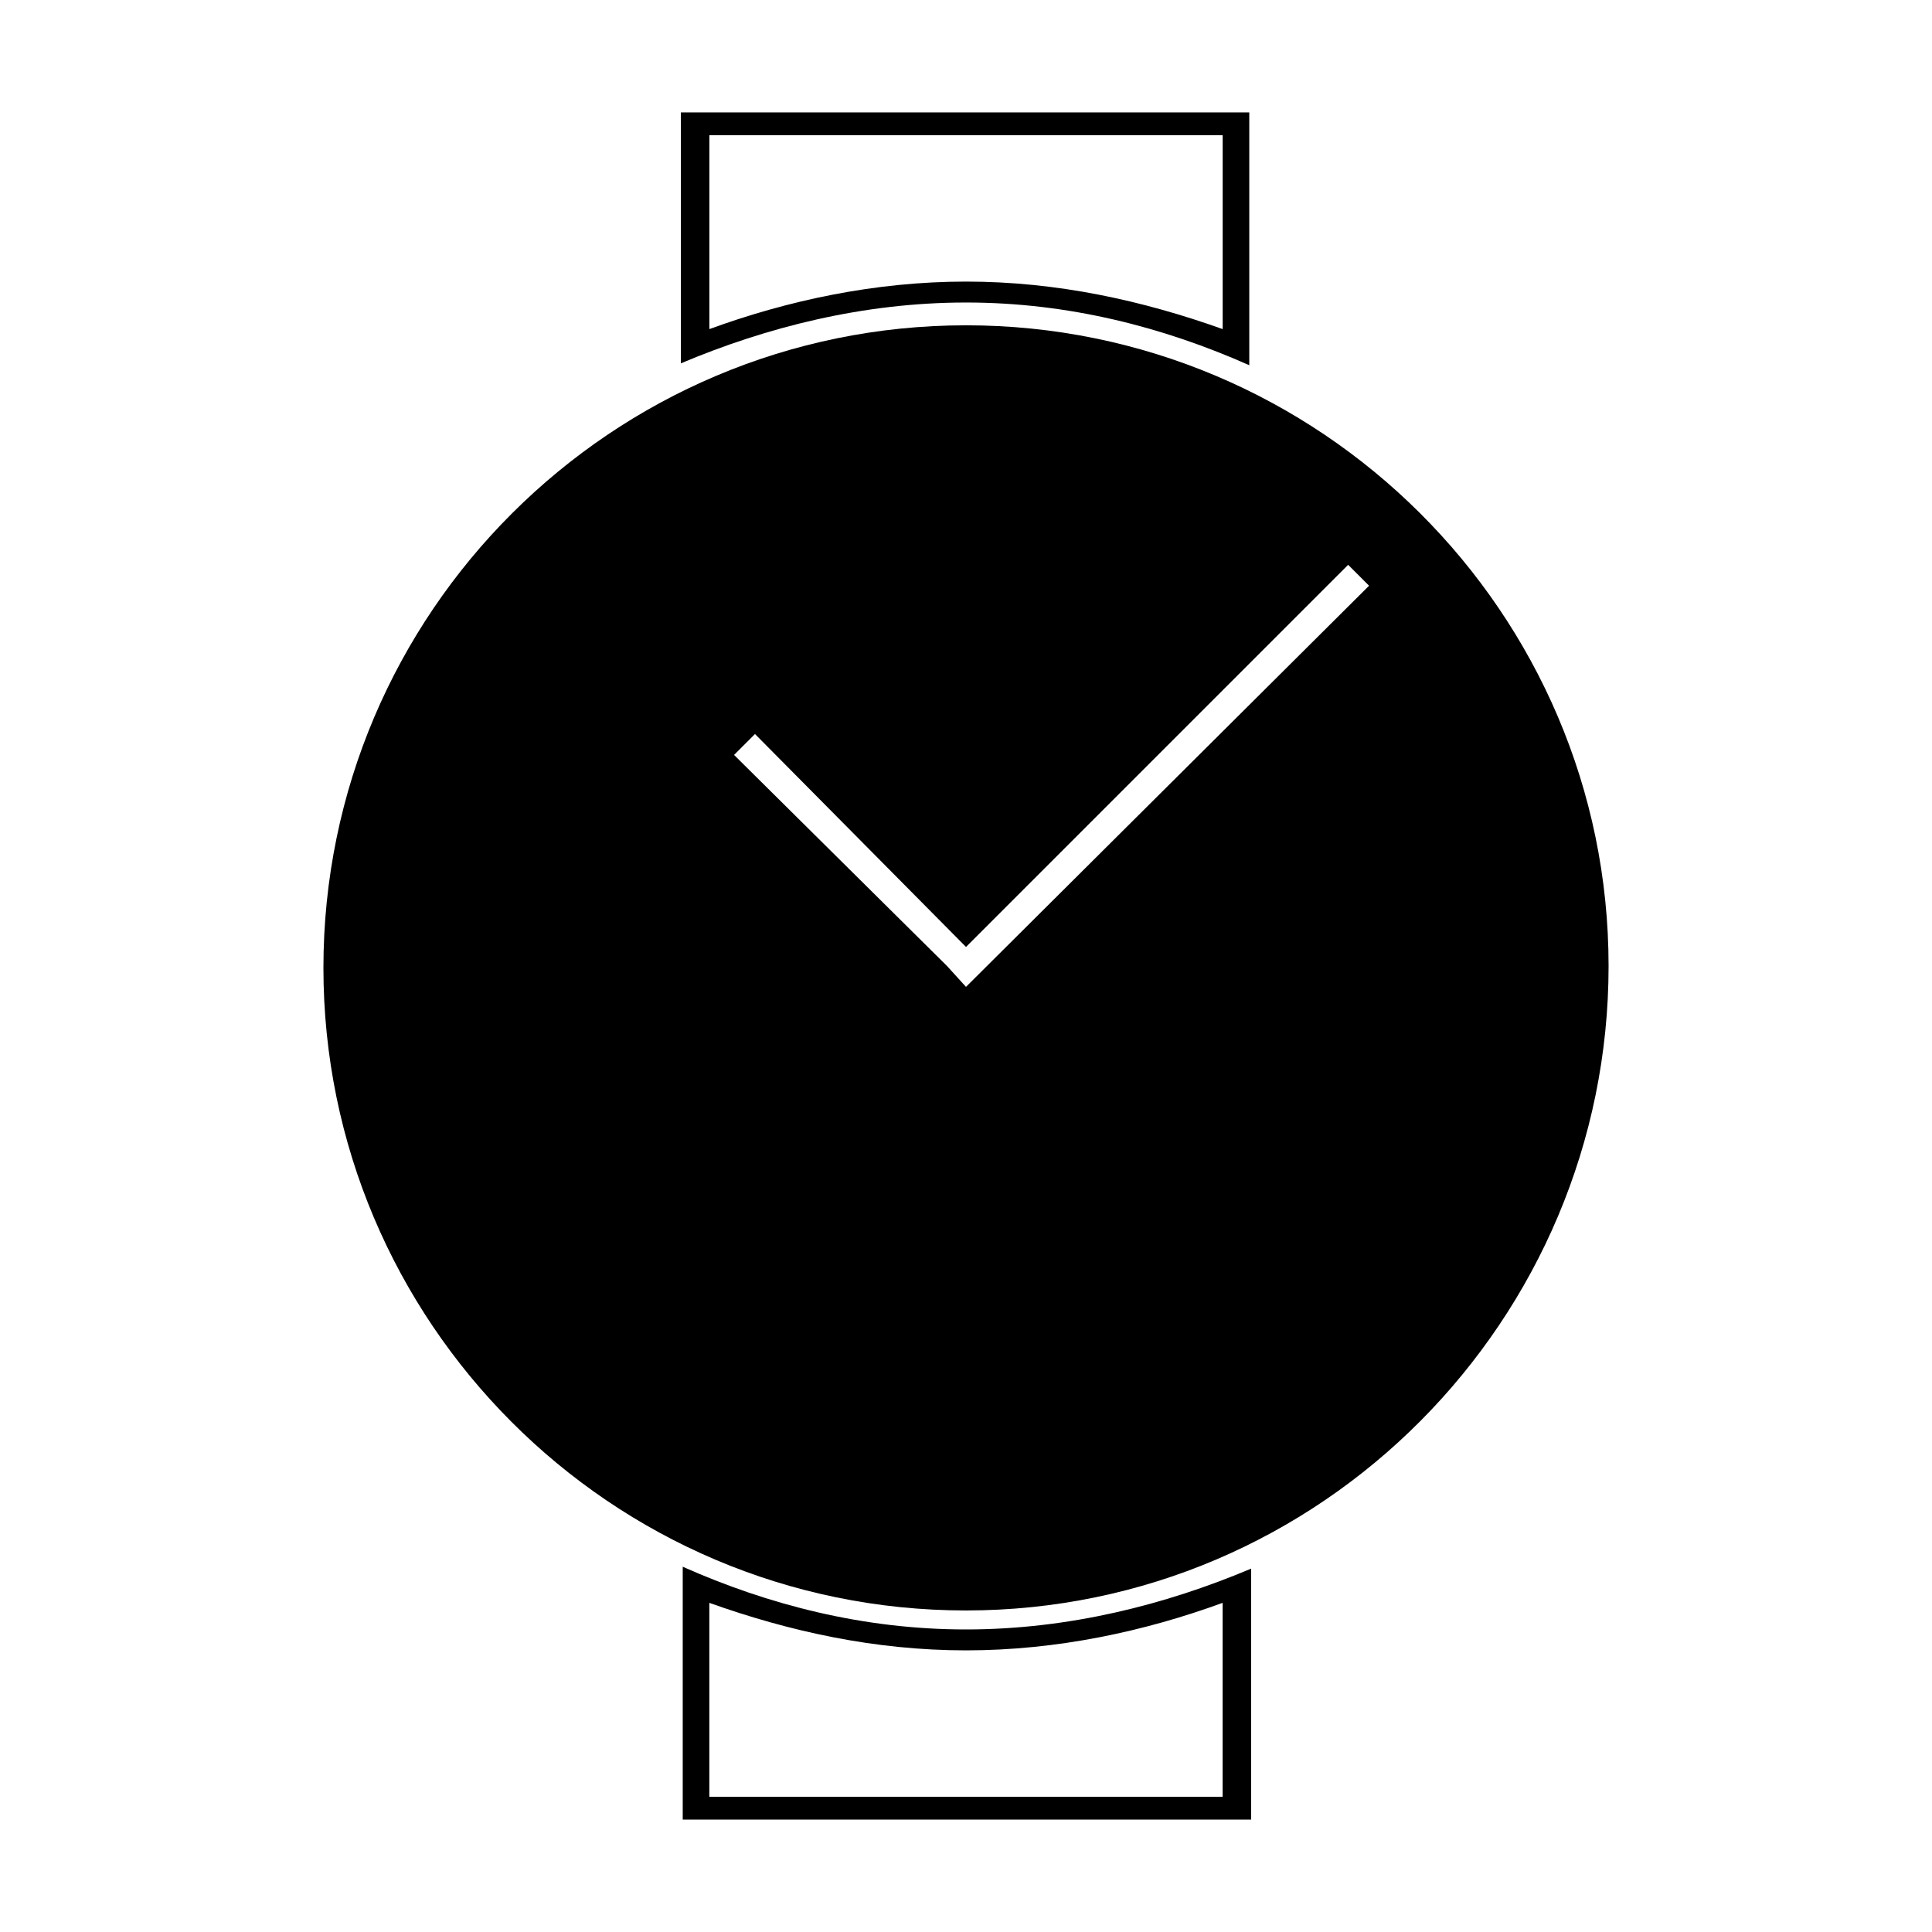
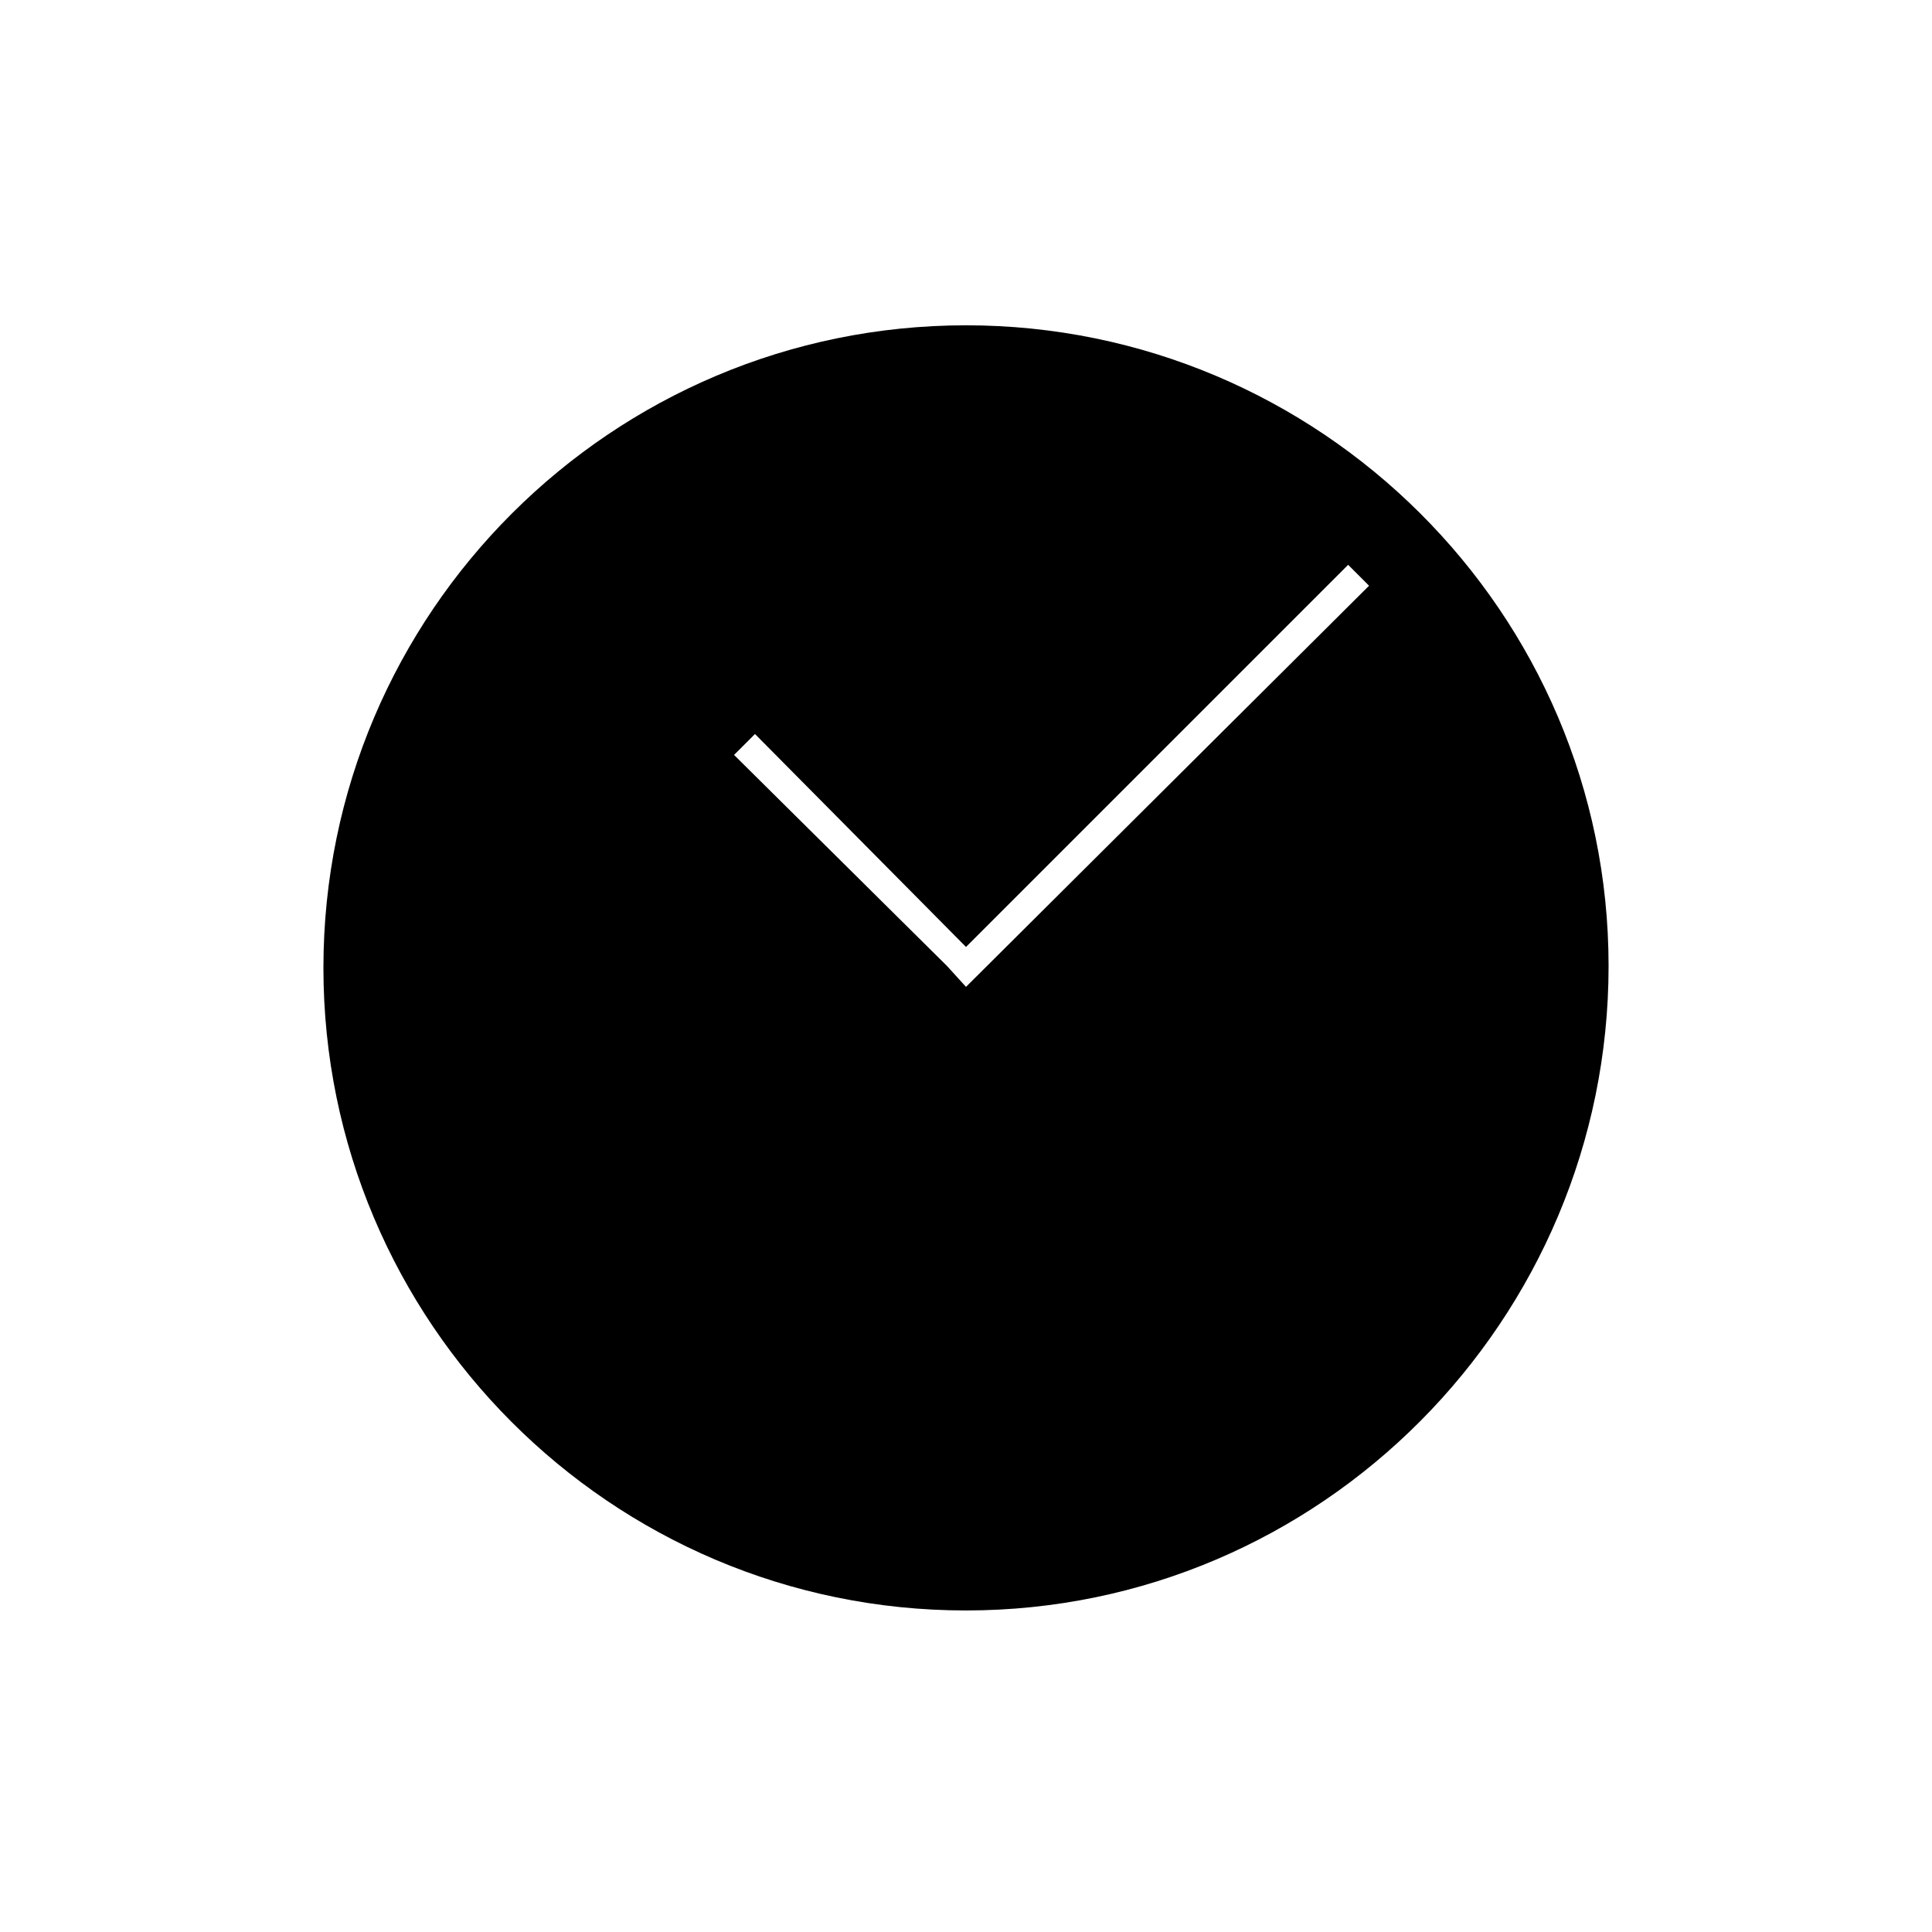
<svg xmlns="http://www.w3.org/2000/svg" fill="#000000" width="800px" height="800px" version="1.1" viewBox="144 144 512 512">
  <g>
    <path d="m400 230.21c-93.707 0-170.29 76.074-170.29 170.29 0 93.707 76.074 170.29 170.29 170.29 94.211-0.004 170.29-77.086 170.29-170.79 0-93.711-76.578-169.79-170.29-169.79zm0 175.32-5.039-5.539-56.426-55.926 5.543-5.543 55.922 56.43 101.27-101.27 5.543 5.543z" />
-     <path d="m475.07 240.79v-67.004h0.504-151.14v66.504c22.672-9.574 48.367-16.121 75.57-16.121 27.207-0.004 52.398 6.547 75.07 16.621zm-143.08-60.961h136.03v51.387c-21.16-7.559-43.832-12.594-68.016-12.594s-47.359 5.039-68.016 12.594z" />
-     <path d="m324.93 559.2v67.004l-0.504 0.004h151.14v-66.508c-22.672 9.574-48.367 16.121-75.57 16.121-27.207 0.004-52.398-6.547-75.07-16.621zm143.08 60.961h-136.03v-51.391c21.16 7.559 43.832 12.594 68.016 12.594s47.359-5.039 68.016-12.594z" />
  </g>
</svg>